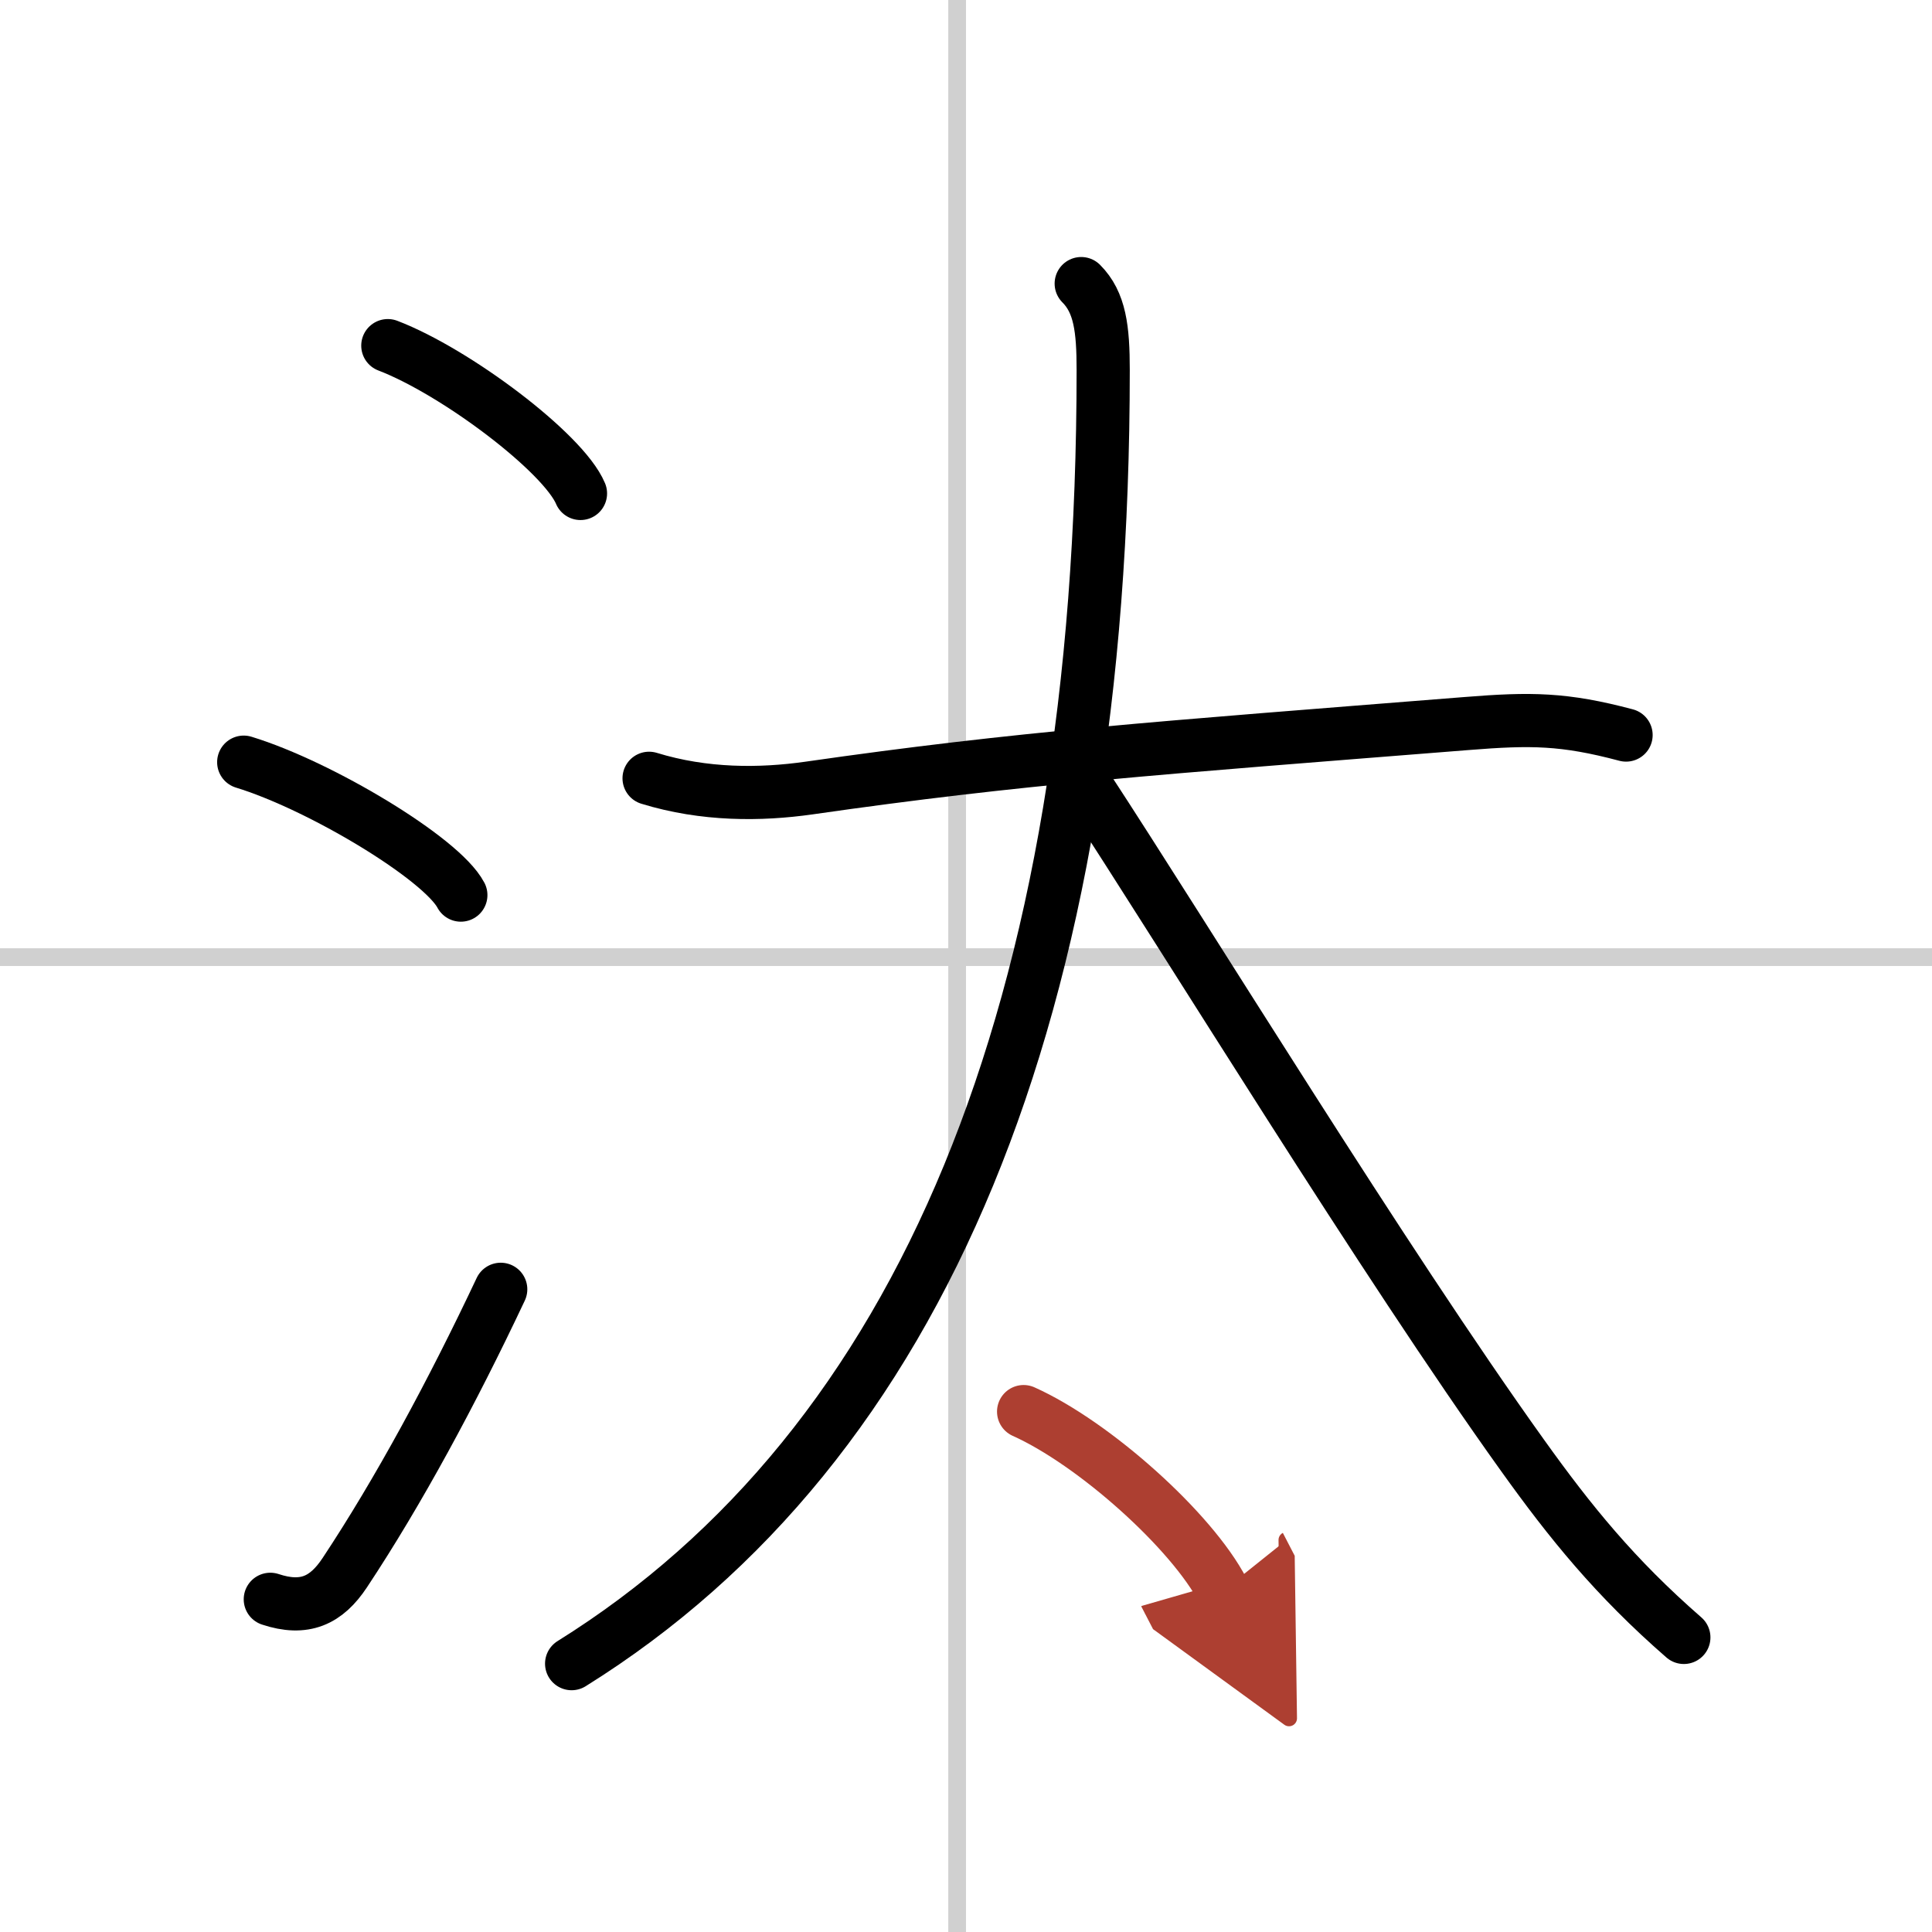
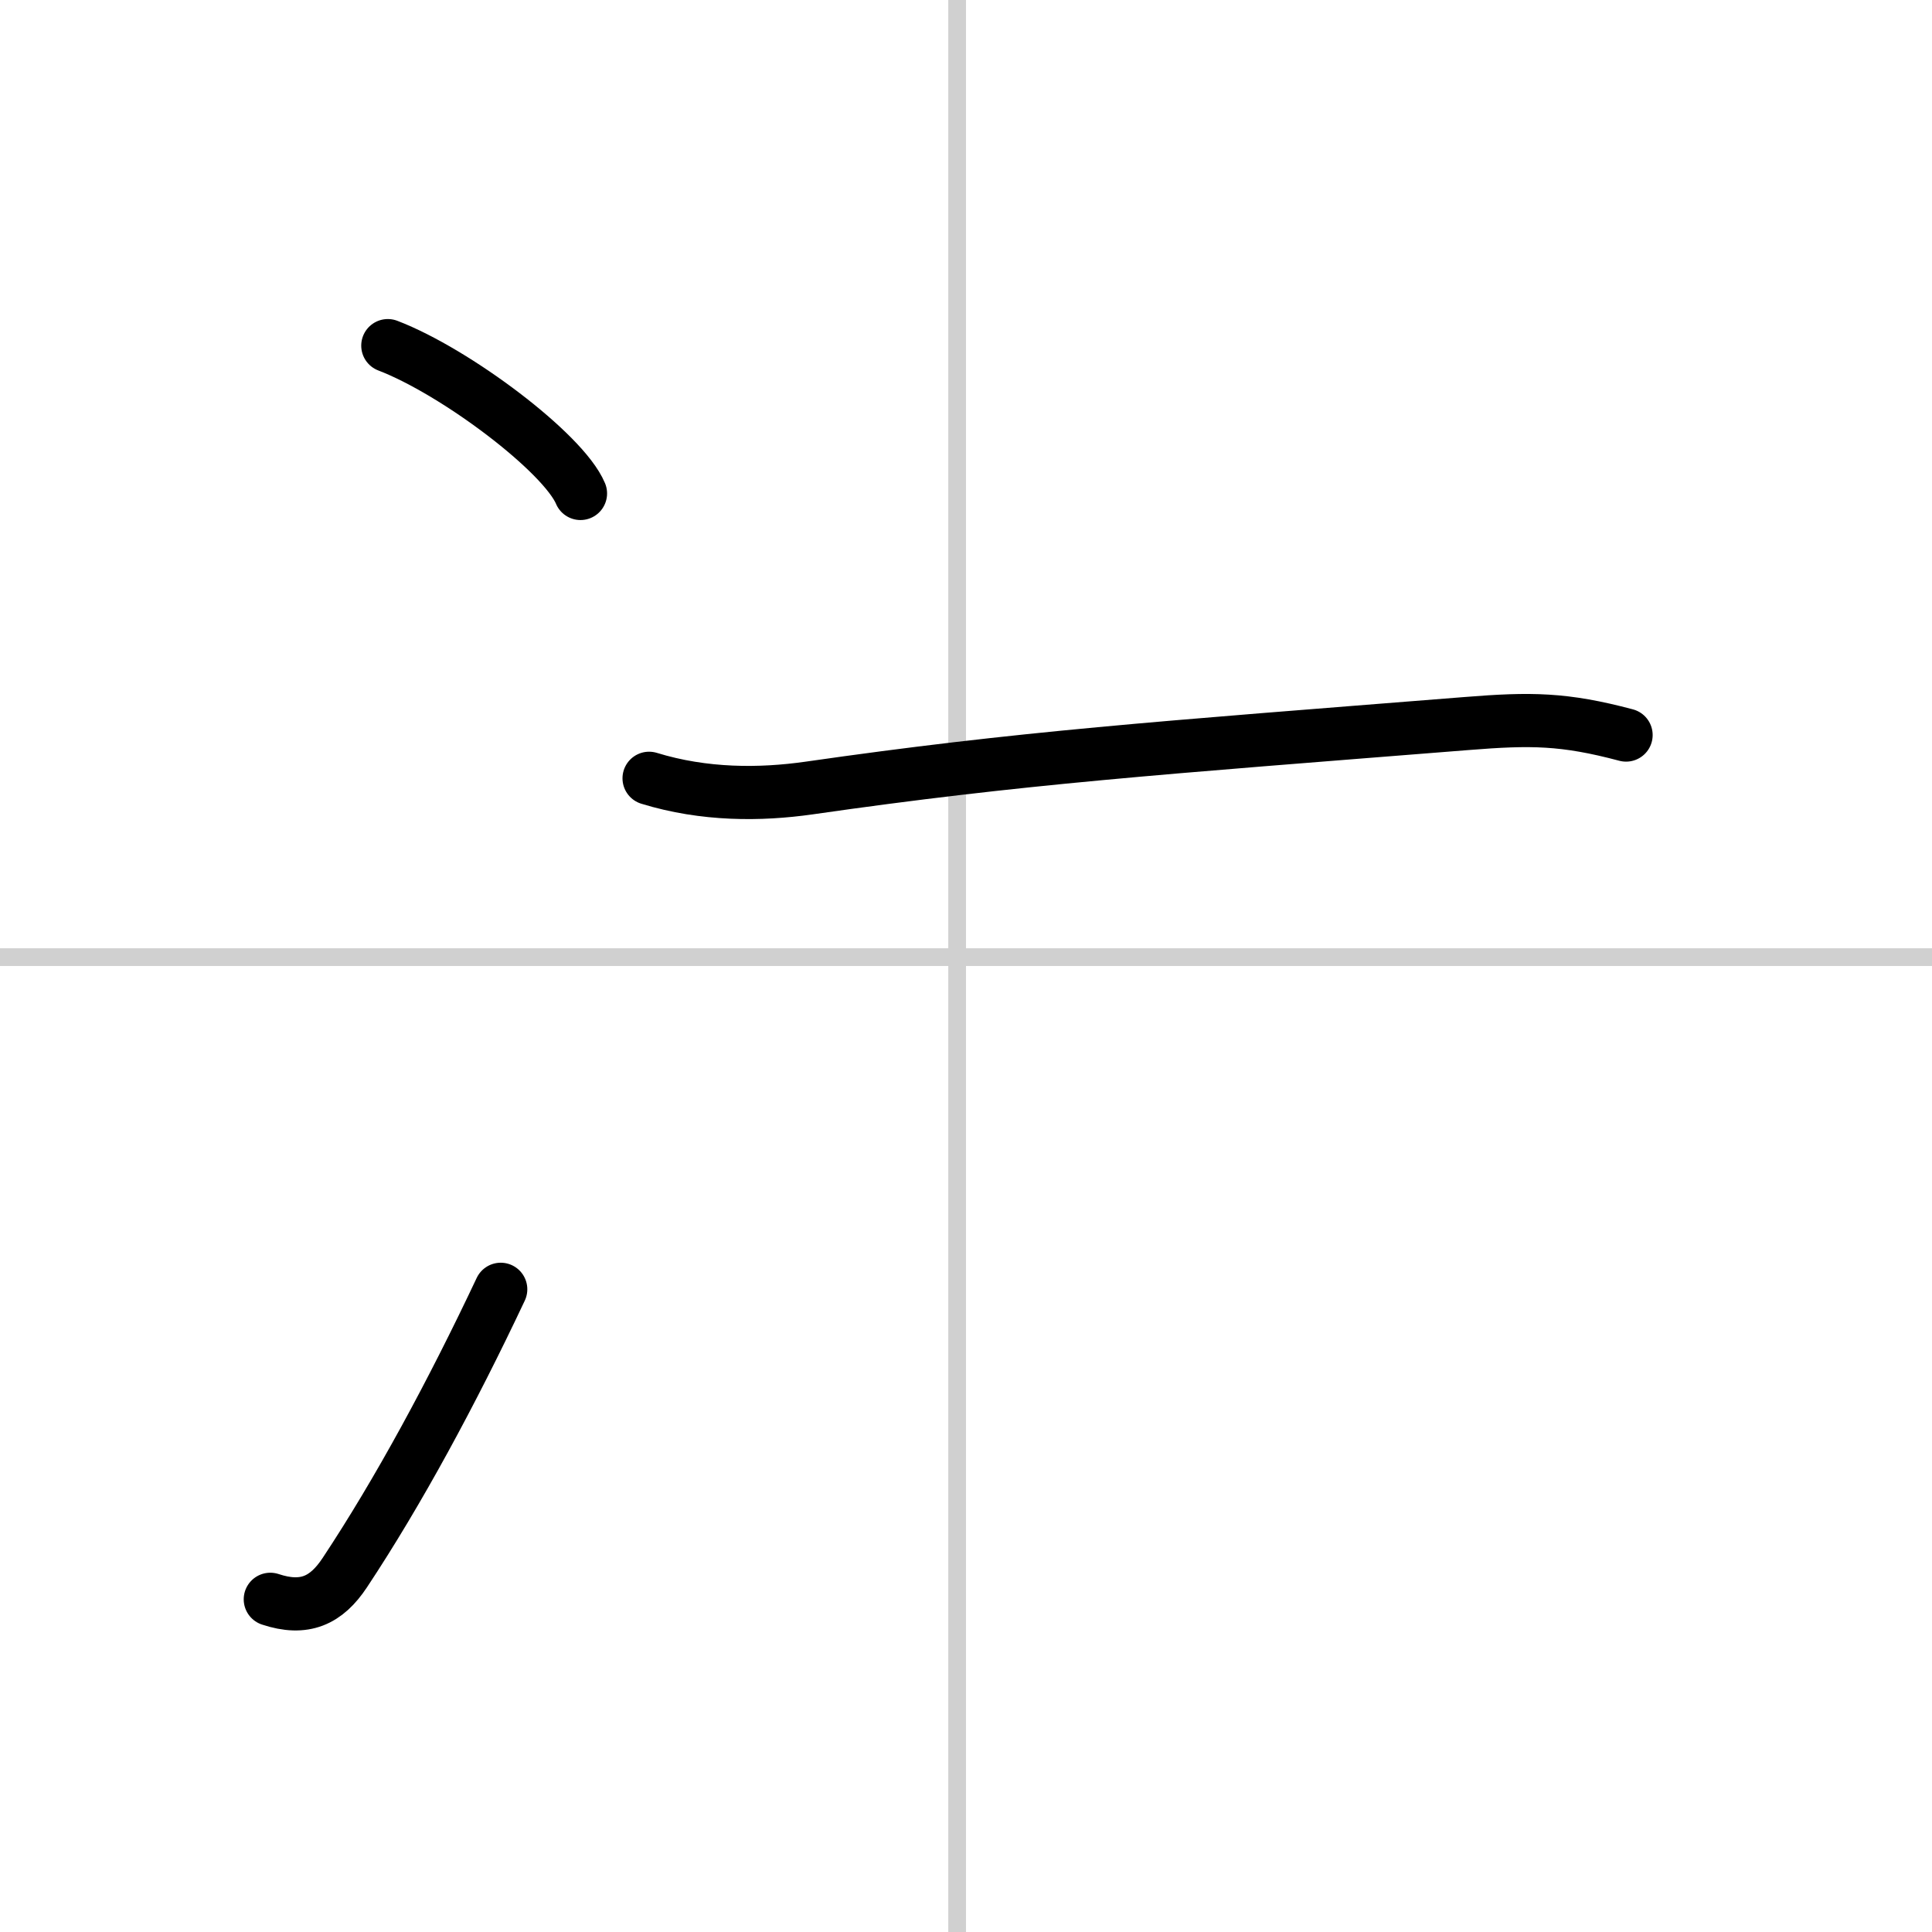
<svg xmlns="http://www.w3.org/2000/svg" width="400" height="400" viewBox="0 0 109 109">
  <defs>
    <marker id="a" markerWidth="4" orient="auto" refX="1" refY="5" viewBox="0 0 10 10">
      <polyline points="0 0 10 5 0 10 1 5" fill="#ad3f31" stroke="#ad3f31" />
    </marker>
  </defs>
  <g fill="none" stroke="#000" stroke-linecap="round" stroke-linejoin="round" stroke-width="3">
-     <rect width="100%" height="100%" fill="#fff" stroke="#fff" />
    <line x1="54" x2="54" y2="109" stroke="#d0d0d0" stroke-width="1" />
    <line x2="109" y1="54" y2="54" stroke="#d0d0d0" stroke-width="1" />
    <path d="m21.88 19.5c3.84 1.47 9.91 6.05 10.87 8.34" />
-     <path d="m13.75 43c4.32 1.32 11.17 5.44 12.25 7.5" />
    <path d="m15.25 90.23c1.93 0.64 3.16 0.07 4.2-1.5 3.03-4.57 6.05-10.16 8.8-15.99" />
    <path d="m36.62 43.91c3.12 0.96 6.28 0.94 9.02 0.55 11.98-1.72 19.47-2.24 37.11-3.64 3.62-0.29 5.49-0.28 8.99 0.65" />
-     <path d="M61,16c1.06,1.06,1.24,2.56,1.24,4.87C62.24,57,52,81.55,32.25,93.86" />
-     <path d="m61.25 44.3c5.78 8.83 16.79 26.84 24.65 37.81 2.69 3.76 5.22 6.89 9.1 10.27" />
-     <path d="m57.75 79.64c3.97 1.78 9.5 6.73 11.25 10.11" marker-end="url(#a)" stroke="#ad3f31" />
  </g>
</svg>